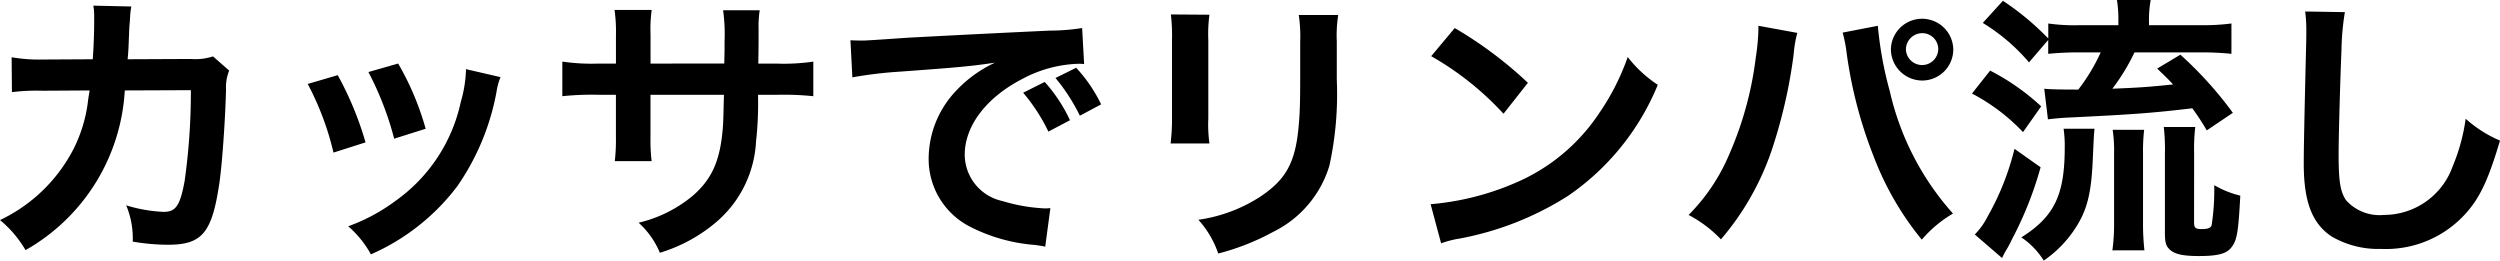
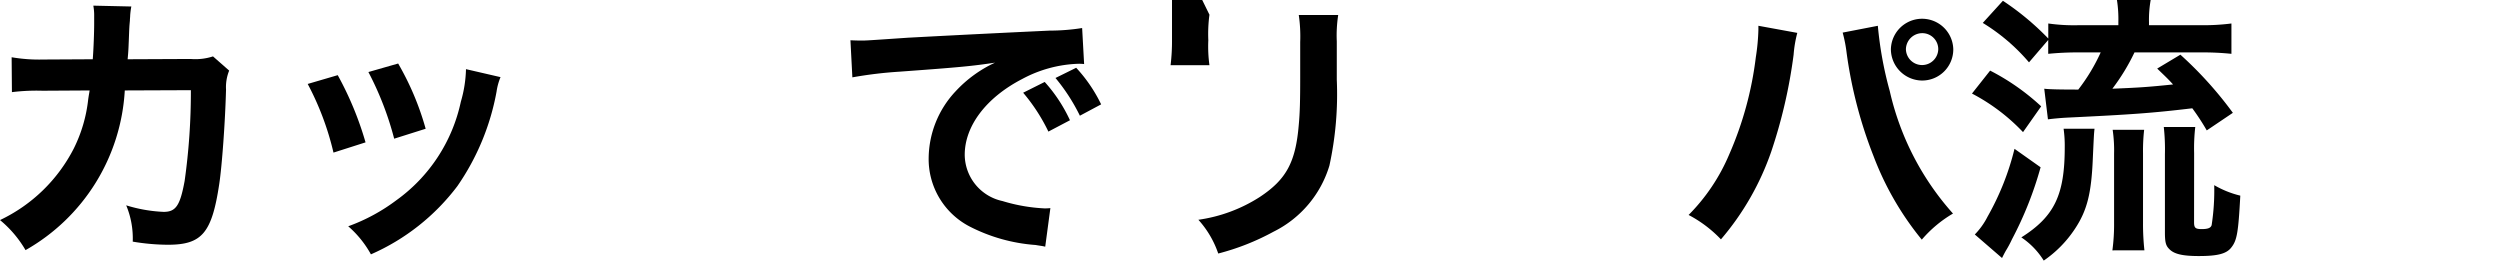
<svg xmlns="http://www.w3.org/2000/svg" width="193.954" height="20.221" viewBox="0 0 193.954 20.221">
  <g id="グループ_6" data-name="グループ 6" transform="translate(-523.803 -14940.058)">
    <path id="パス_61" data-name="パス 61" d="M541.582,14945.536a3.423,3.423,0,0,0-.243,1.475c-.066,2.486-.308,5.874-.527,7.327-.573,3.806-1.343,4.708-3.983,4.708a16.7,16.7,0,0,1-2.728-.242,6.669,6.669,0,0,0-.507-2.816,11.4,11.4,0,0,0,2.905.507c.946,0,1.276-.484,1.628-2.4a49.409,49.409,0,0,0,.484-7.041l-5.127.021a15.215,15.215,0,0,1-7.7,12.388,8.681,8.681,0,0,0-1.98-2.332,12.388,12.388,0,0,0,5.72-5.545,11.269,11.269,0,0,0,1.123-3.828c.044-.309.088-.528.11-.683l-3.652.022a15.667,15.667,0,0,0-2.377.109l-.022-2.706a12.636,12.636,0,0,0,2.442.176l3.851-.021c.066-.836.11-2.112.11-2.751v-.55a4.277,4.277,0,0,0-.066-.858l2.948.066a6.451,6.451,0,0,0-.088.682c0,.133-.022.265-.022.419-.044.462-.044.462-.088,1.605-.021.484-.021.683-.088,1.387l4.885-.022a4.424,4.424,0,0,0,1.738-.2Z" />
    <path id="パス_62" data-name="パス 62" d="M550.005,14945.889a25.305,25.305,0,0,1,2.157,5.214l-2.487.794a21.965,21.965,0,0,0-2-5.326Zm12.63.153a4.635,4.635,0,0,0-.308,1.122,18.779,18.779,0,0,1-3.036,7.327,16.889,16.889,0,0,1-6.711,5.3,7.977,7.977,0,0,0-1.761-2.178,14.274,14.274,0,0,0,3.741-2.024,12.654,12.654,0,0,0,4.995-7.636,9.757,9.757,0,0,0,.4-2.53Zm-7.943-1.056a21.611,21.611,0,0,1,2.134,5.061l-2.442.771a24.173,24.173,0,0,0-2-5.171Z" />
-     <path id="パス_63" data-name="パス 63" d="M579.993,14944.986l.022-.99v-.7a13.879,13.879,0,0,0-.111-2.442h2.839a8.126,8.126,0,0,0-.088,1.474c0,1.343,0,1.343-.022,2.663h1.408a15.618,15.618,0,0,0,2.86-.154v2.685a22.386,22.386,0,0,0-2.816-.11h-1.474a26.667,26.667,0,0,1-.154,3.631,8.81,8.81,0,0,1-3.168,6.314,12.216,12.216,0,0,1-4.291,2.311,6.531,6.531,0,0,0-1.65-2.332,10.216,10.216,0,0,0,4.2-2.091c1.5-1.3,2.135-2.75,2.333-5.28.044-.506.044-1.034.088-2.553h-5.7v3.3a13.505,13.505,0,0,0,.089,1.848H571.5a14.688,14.688,0,0,0,.087-1.892v-3.257h-1.342a22.385,22.385,0,0,0-2.816.11v-2.685a15.624,15.624,0,0,0,2.86.154h1.3v-2.2a11.866,11.866,0,0,0-.109-1.959h2.882a10.889,10.889,0,0,0-.089,1.893v2.267Z" />
    <path id="パス_64" data-name="パス 64" d="M589.781,14943.182c.484.022.726.022.836.022.4,0,.4,0,3.631-.221,1.231-.065,4.884-.264,10.979-.55a16.188,16.188,0,0,0,2.53-.2l.154,2.795a3.337,3.337,0,0,0-.462-.022,9.839,9.839,0,0,0-4.356,1.188c-2.8,1.452-4.445,3.652-4.445,5.875a3.7,3.7,0,0,0,2.926,3.586,13.358,13.358,0,0,0,3.279.571c.022,0,.22,0,.44-.021l-.4,2.992c-.264-.066-.374-.066-.748-.132a13.25,13.25,0,0,1-5.149-1.452,5.888,5.888,0,0,1-3.146-5.3,7.663,7.663,0,0,1,2.09-5.171,9.734,9.734,0,0,1,3.058-2.223c-1.782.265-2.64.353-7.415.7a32.05,32.05,0,0,0-3.652.44Zm15.072,3.234a11.841,11.841,0,0,1,1.959,2.971l-1.673.88a14.013,14.013,0,0,0-1.958-3.015Zm2.729,2.619a14.573,14.573,0,0,0-1.893-2.927l1.606-.792a11.528,11.528,0,0,1,1.936,2.838Z" />
-     <path id="パス_65" data-name="パス 65" d="M617.634,14941.2a11.2,11.2,0,0,0-.088,1.98v6.073a10.645,10.645,0,0,0,.088,1.937h-3.015a15.7,15.7,0,0,0,.11-1.98v-6.051a13.9,13.9,0,0,0-.088-1.98Zm9.989.022a10.433,10.433,0,0,0-.11,2.046v2.971a25.988,25.988,0,0,1-.572,6.667,8.427,8.427,0,0,1-4.335,5.127,18.633,18.633,0,0,1-4.29,1.694,7.516,7.516,0,0,0-1.541-2.619,11.882,11.882,0,0,0,4.753-1.76c2.069-1.364,2.795-2.706,3.036-5.611.089-.945.111-1.914.111-3.674v-2.751a11.455,11.455,0,0,0-.111-2.09Z" />
-     <path id="パス_66" data-name="パス 66" d="M634.793,14955.9a20.948,20.948,0,0,0,6.513-1.628,14.707,14.707,0,0,0,6.535-5.391,18.374,18.374,0,0,0,2.244-4.4,9.521,9.521,0,0,0,2.332,2.156,19.3,19.3,0,0,1-6.975,8.625,23.791,23.791,0,0,1-8.382,3.3,7.644,7.644,0,0,0-1.453.373Zm1.87-13.664a31.158,31.158,0,0,1,5.677,4.247l-1.892,2.4a23.116,23.116,0,0,0-5.611-4.467Z" />
+     <path id="パス_65" data-name="パス 65" d="M617.634,14941.2a11.2,11.2,0,0,0-.088,1.98a10.645,10.645,0,0,0,.088,1.937h-3.015a15.7,15.7,0,0,0,.11-1.98v-6.051a13.9,13.9,0,0,0-.088-1.98Zm9.989.022a10.433,10.433,0,0,0-.11,2.046v2.971a25.988,25.988,0,0,1-.572,6.667,8.427,8.427,0,0,1-4.335,5.127,18.633,18.633,0,0,1-4.29,1.694,7.516,7.516,0,0,0-1.541-2.619,11.882,11.882,0,0,0,4.753-1.76c2.069-1.364,2.795-2.706,3.036-5.611.089-.945.111-1.914.111-3.674v-2.751a11.455,11.455,0,0,0-.111-2.09Z" />
    <path id="パス_67" data-name="パス 67" d="M663.24,14942.609a9.342,9.342,0,0,0-.286,1.694,39.371,39.371,0,0,1-1.738,7.525,21,21,0,0,1-3.9,6.8,9.657,9.657,0,0,0-2.508-1.893,14.816,14.816,0,0,0,3.146-4.687,26.754,26.754,0,0,0,2.068-7.547,16.188,16.188,0,0,0,.2-2.134v-.309Zm6.249-.55a28.465,28.465,0,0,0,.924,5.061,21.289,21.289,0,0,0,4.906,9.506,9.469,9.469,0,0,0-2.42,2.024,23.12,23.12,0,0,1-3.74-6.47,34.462,34.462,0,0,1-2.091-8.009,10.827,10.827,0,0,0-.308-1.584Zm5.853,1.826a2.414,2.414,0,0,1-2.421,2.421,2.442,2.442,0,0,1-2.42-2.421,2.421,2.421,0,0,1,4.841,0Zm-3.675,0a1.255,1.255,0,0,0,2.509,0,1.24,1.24,0,0,0-1.255-1.254A1.268,1.268,0,0,0,671.667,14943.886Z" />
    <path id="パス_68" data-name="パス 68" d="M678.2,14945.536a17.633,17.633,0,0,1,3.96,2.772l-1.408,2a15,15,0,0,0-3.96-2.992Zm3.916,7.5a27.794,27.794,0,0,1-2.222,5.589,7.89,7.89,0,0,1-.484.9c-.132.242-.132.242-.286.55l-2.112-1.826a5.585,5.585,0,0,0,.99-1.386,20.474,20.474,0,0,0,2.09-5.259Zm-.9-8.141a14.858,14.858,0,0,0-3.586-3.059l1.562-1.717a20.871,20.871,0,0,1,3.52,2.927v-1.166a14.1,14.1,0,0,0,2.4.132h3.037v-.242a9.6,9.6,0,0,0-.111-1.716h2.619a8.809,8.809,0,0,0-.132,1.716v.242H694.5a17.026,17.026,0,0,0,2.421-.132v2.354a21.8,21.8,0,0,0-2.4-.11H689.4a16,16,0,0,1-1.716,2.816c2.178-.088,2.751-.131,4.709-.33-.4-.44-.616-.638-1.232-1.232l1.8-1.078a29.543,29.543,0,0,1,4.071,4.511l-2.025,1.364a18,18,0,0,0-1.122-1.716c-3.146.374-4.687.483-9.747.726-.4.022-.947.066-1.452.132l-.287-2.376c.33.044,1.122.066,2.641.066a14.352,14.352,0,0,0,1.738-2.883h-1.716a23.084,23.084,0,0,0-2.355.11v-1.078Zm5.083,5.148c-.044.418-.044.418-.132,2.311-.11,2.706-.44,4.026-1.386,5.456a8.968,8.968,0,0,1-2.421,2.465,5.913,5.913,0,0,0-1.738-1.8c2.574-1.628,3.367-3.3,3.367-7a9.449,9.449,0,0,0-.089-1.43Zm1.386,9.439a15.04,15.04,0,0,0,.132-2.135v-5.368a11.1,11.1,0,0,0-.11-1.849h2.442a14.448,14.448,0,0,0-.087,1.826v5.413a18.547,18.547,0,0,0,.109,2.112Zm6.337-2.179c0,.44.11.528.594.528s.7-.088.77-.308a17.687,17.687,0,0,0,.2-3.1,7.478,7.478,0,0,0,2.023.813c-.153,2.9-.263,3.477-.7,4.027-.374.483-1.055.659-2.508.659-1.276,0-1.936-.153-2.31-.55-.264-.264-.33-.528-.33-1.3v-6.051a15.714,15.714,0,0,0-.088-2.112h2.442a14.637,14.637,0,0,0-.088,2.024Z" />
-     <path id="パス_69" data-name="パス 69" d="M705.722,14941a20.1,20.1,0,0,0-.264,2.97c-.088,2.048-.221,6.514-.221,8.075,0,2.091.133,2.883.573,3.543a3.485,3.485,0,0,0,2.948,1.144,5.661,5.661,0,0,0,5.325-3.762,14.756,14.756,0,0,0,1.012-3.7,9.473,9.473,0,0,0,2.662,1.694c-.88,2.971-1.54,4.4-2.618,5.611a8.327,8.327,0,0,1-6.6,2.794,7.171,7.171,0,0,1-3.85-.968c-1.519-1.012-2.157-2.707-2.157-5.655,0-1.144.044-3.344.176-8.867.022-.66.022-1.122.022-1.43a10.937,10.937,0,0,0-.088-1.5Z" />
  </g>
</svg>